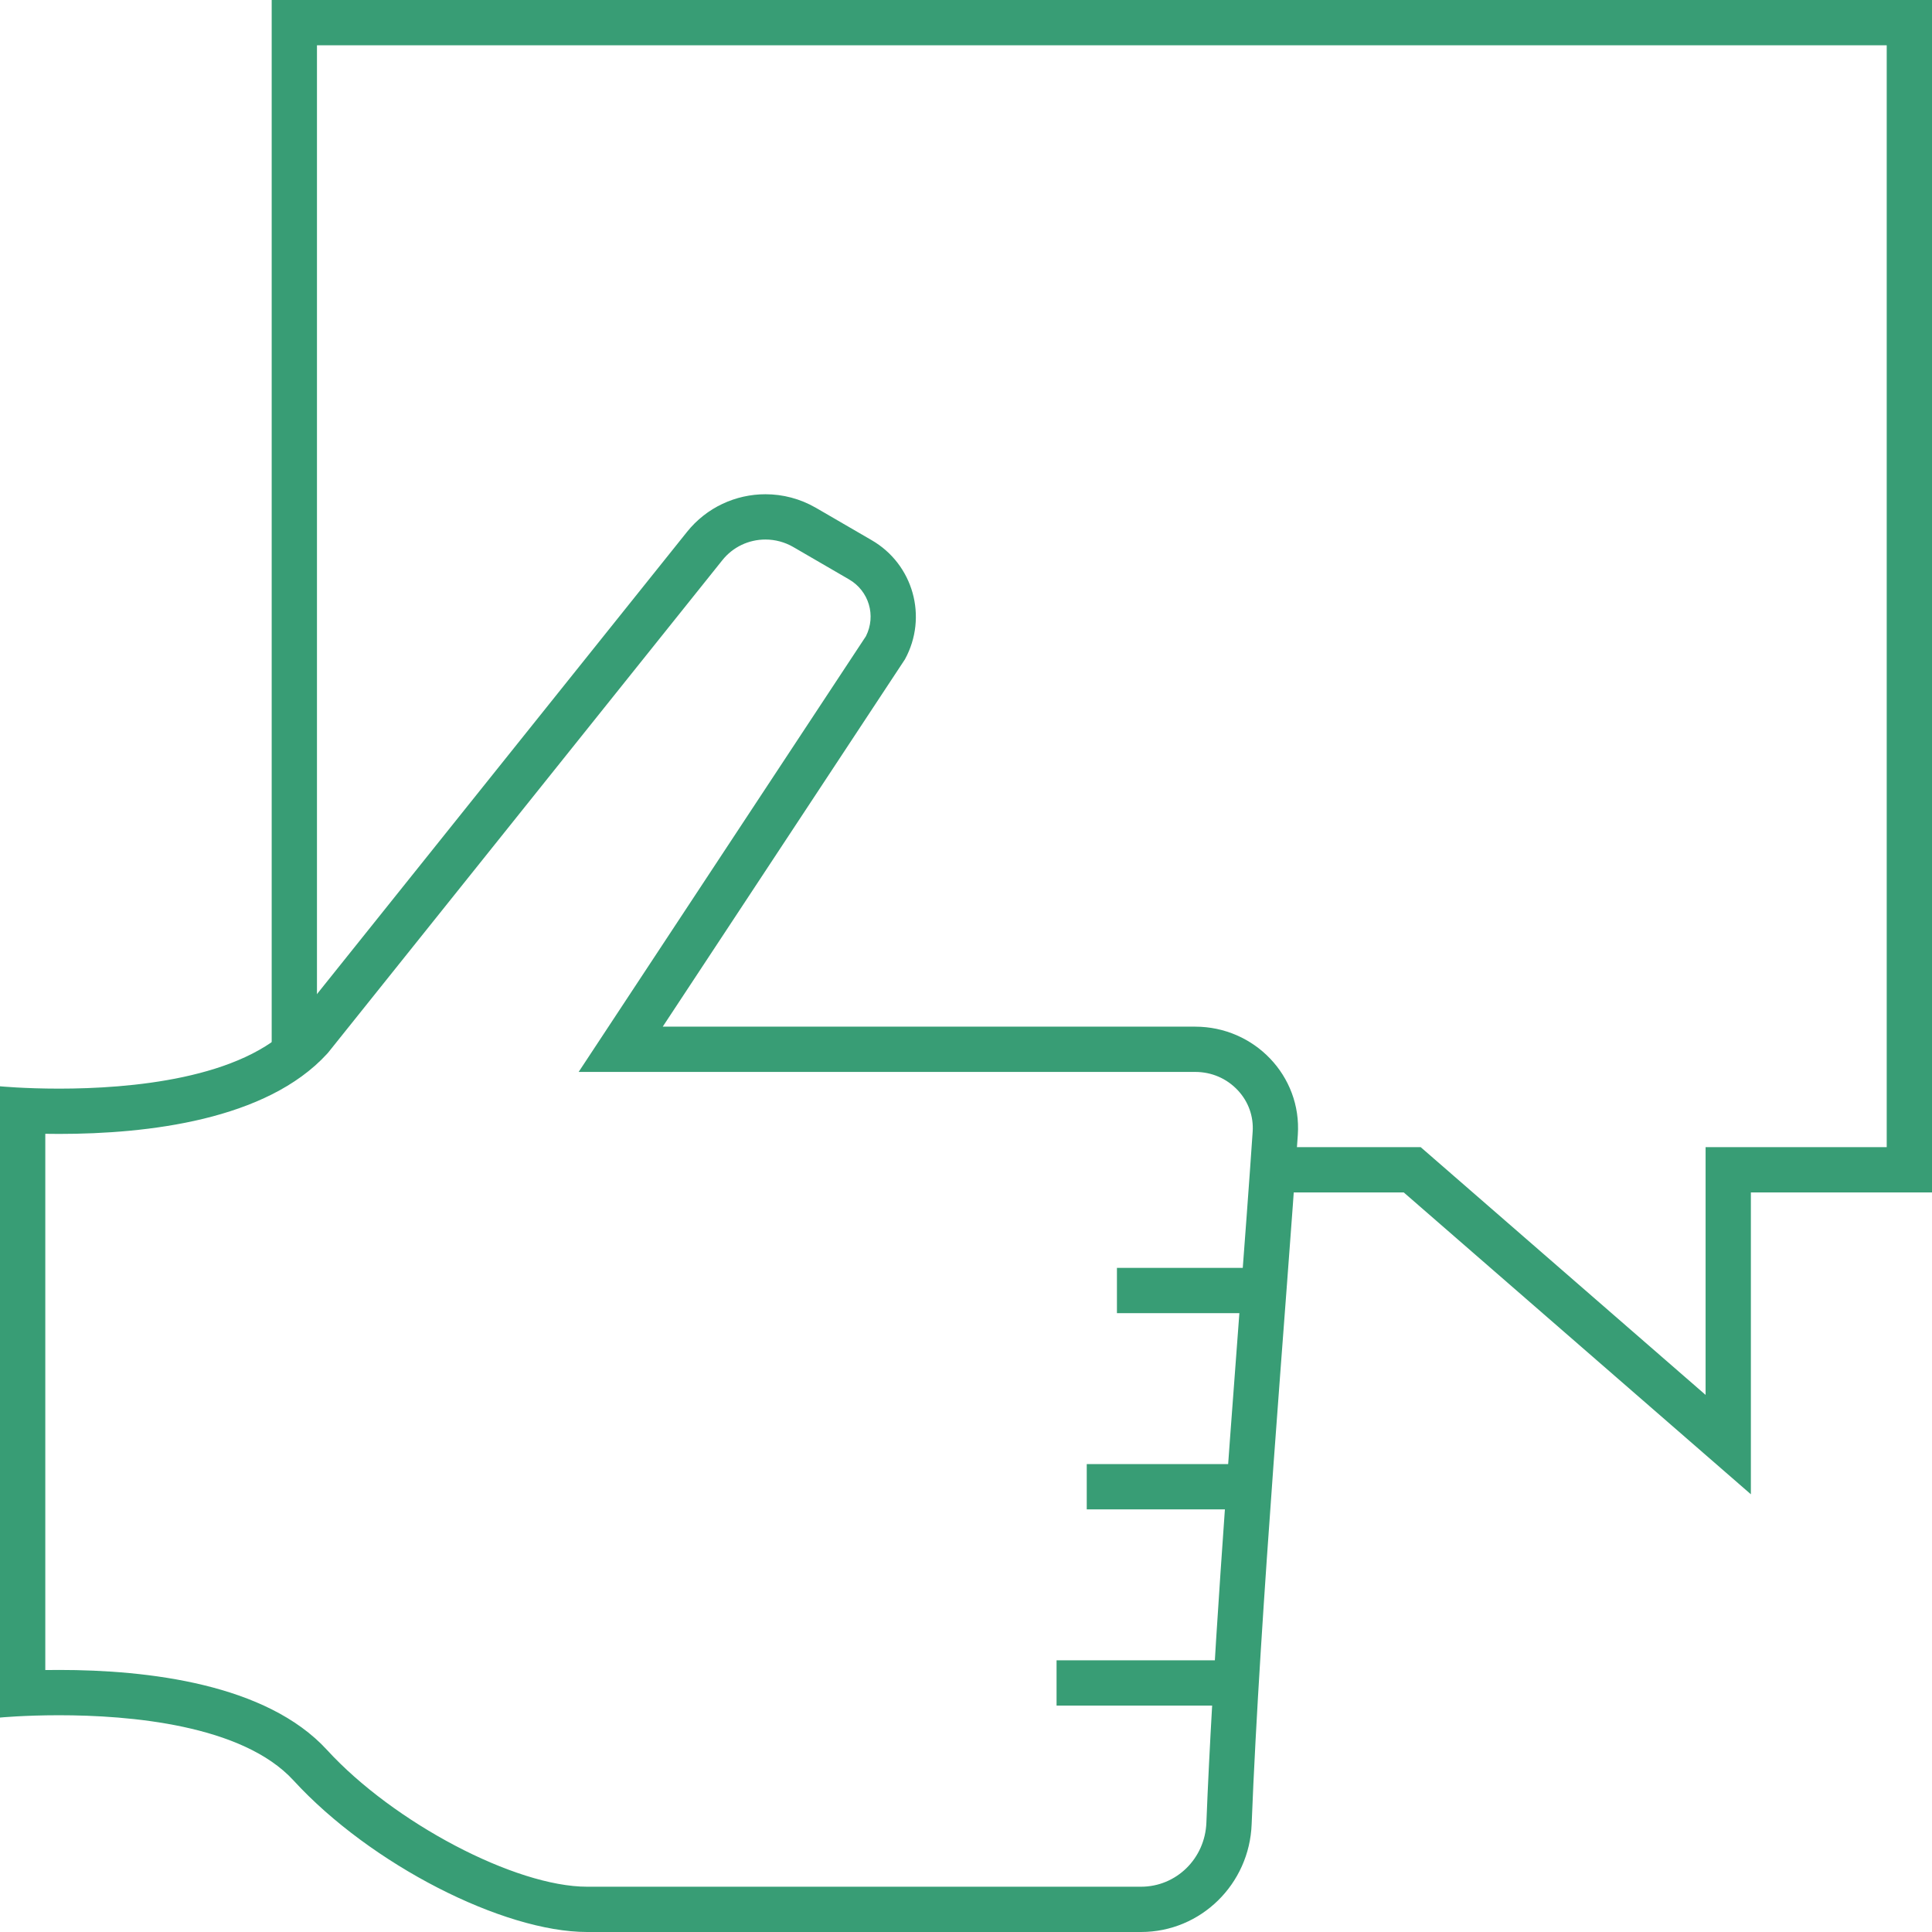
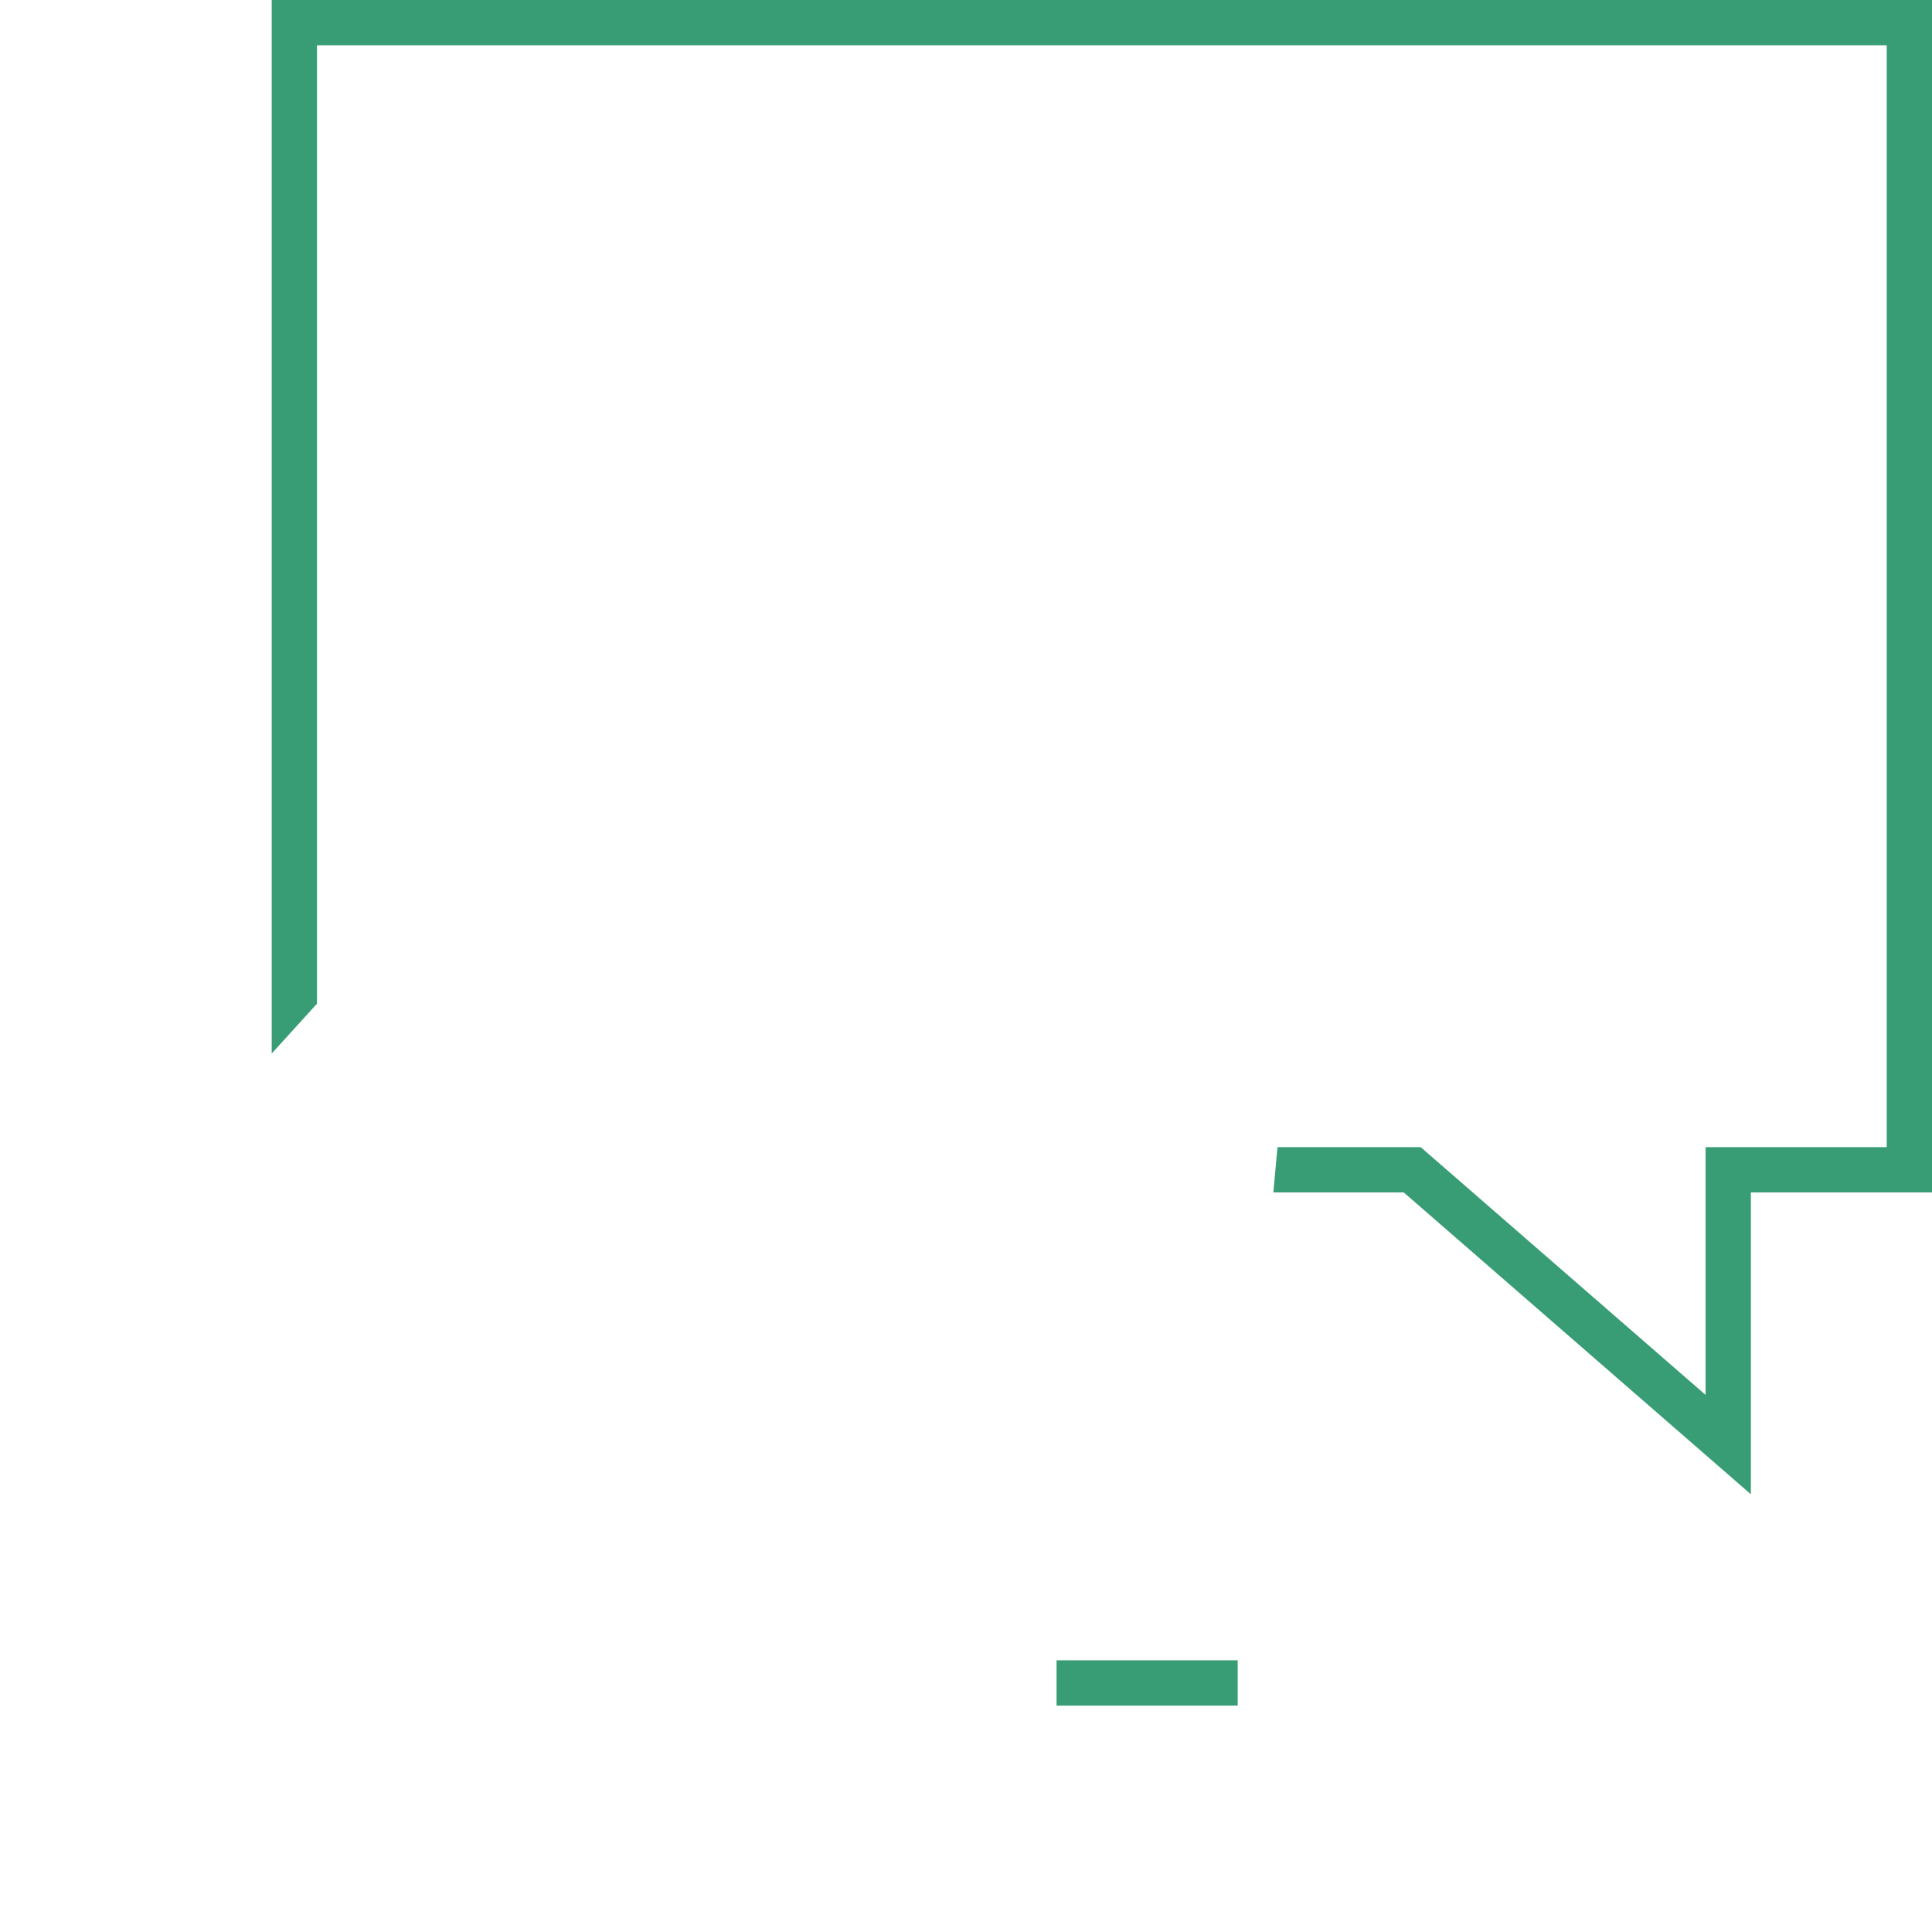
<svg xmlns="http://www.w3.org/2000/svg" version="1.1" id="Layer_1" x="0px" y="0px" width="128px" height="128px" viewBox="0 0 128 128" enable-background="new 0 0 128 128" xml:space="preserve">
  <g>
    <g>
-       <path fill="#389d75" d="M50.714,32.745c1.142,0,2.295,0.293,3.343,0.899l3.684,2.139c2.764,1.594,3.75,5.092,2.213,7.9    L43.908,68.019h35.277c3.914,0,7.064,3.259,6.799,7.166c-0.762,11.299-2.514,31.738-3.059,45.669    c-0.145,3.967-3.361,7.146-7.33,7.146H38.898c-5.562,0-14.351-4.477-19.449-10.038c-3.396-3.706-10.904-4.323-15.536-4.323    c-2.316,0-3.913,0.154-3.913,0.154V71.97c0,0,1.597,0.155,3.916,0.155c4.631,0,12.138-0.619,15.533-4.326l26.063-32.555    C46.813,33.614,48.746,32.745,50.714,32.745 M50.714,35.745c-1.12,0-2.162,0.5-2.857,1.37L21.792,69.674l-0.063,0.078    l-0.066,0.073c-4.014,4.38-11.865,5.3-17.746,5.3c-0.318,0-0.625-0.003-0.916-0.008v35.528c0.29-0.005,0.596-0.007,0.913-0.007    c5.882,0,13.735,0.918,17.748,5.297C26.088,120.765,34.143,125,38.898,125h36.697c2.343,0,4.245-1.869,4.332-4.256    c0.386-9.87,1.384-23.114,2.186-33.757c0.336-4.46,0.654-8.672,0.879-12.004c0.068-1.021-0.28-1.995-0.982-2.747    c-0.734-0.784-1.736-1.218-2.824-1.218H43.908h-5.571l3.066-4.651L57.37,42.151c0.686-1.363,0.202-3.002-1.128-3.77l-3.691-2.143    C51.993,35.916,51.357,35.745,50.714,35.745L50.714,35.745z" />
-     </g>
-     <rect x="74" y="84" fill="#389d75" width="10" height="3" />
-     <rect x="72" y="97" fill="#389d75" width="12" height="3" />
+       </g>
    <rect x="70" y="110" fill="#389d75" width="12" height="3" />
    <polygon fill="#389d75" points="18,0 18,69.8 21,66.5 21,3 125,3 125,76 113,76 113,92.416 94.969,76.736 94.122,76 84.637,76    84.363,79 93,79 116,99 116,79 128,79 128,0  " />
  </g>
</svg>